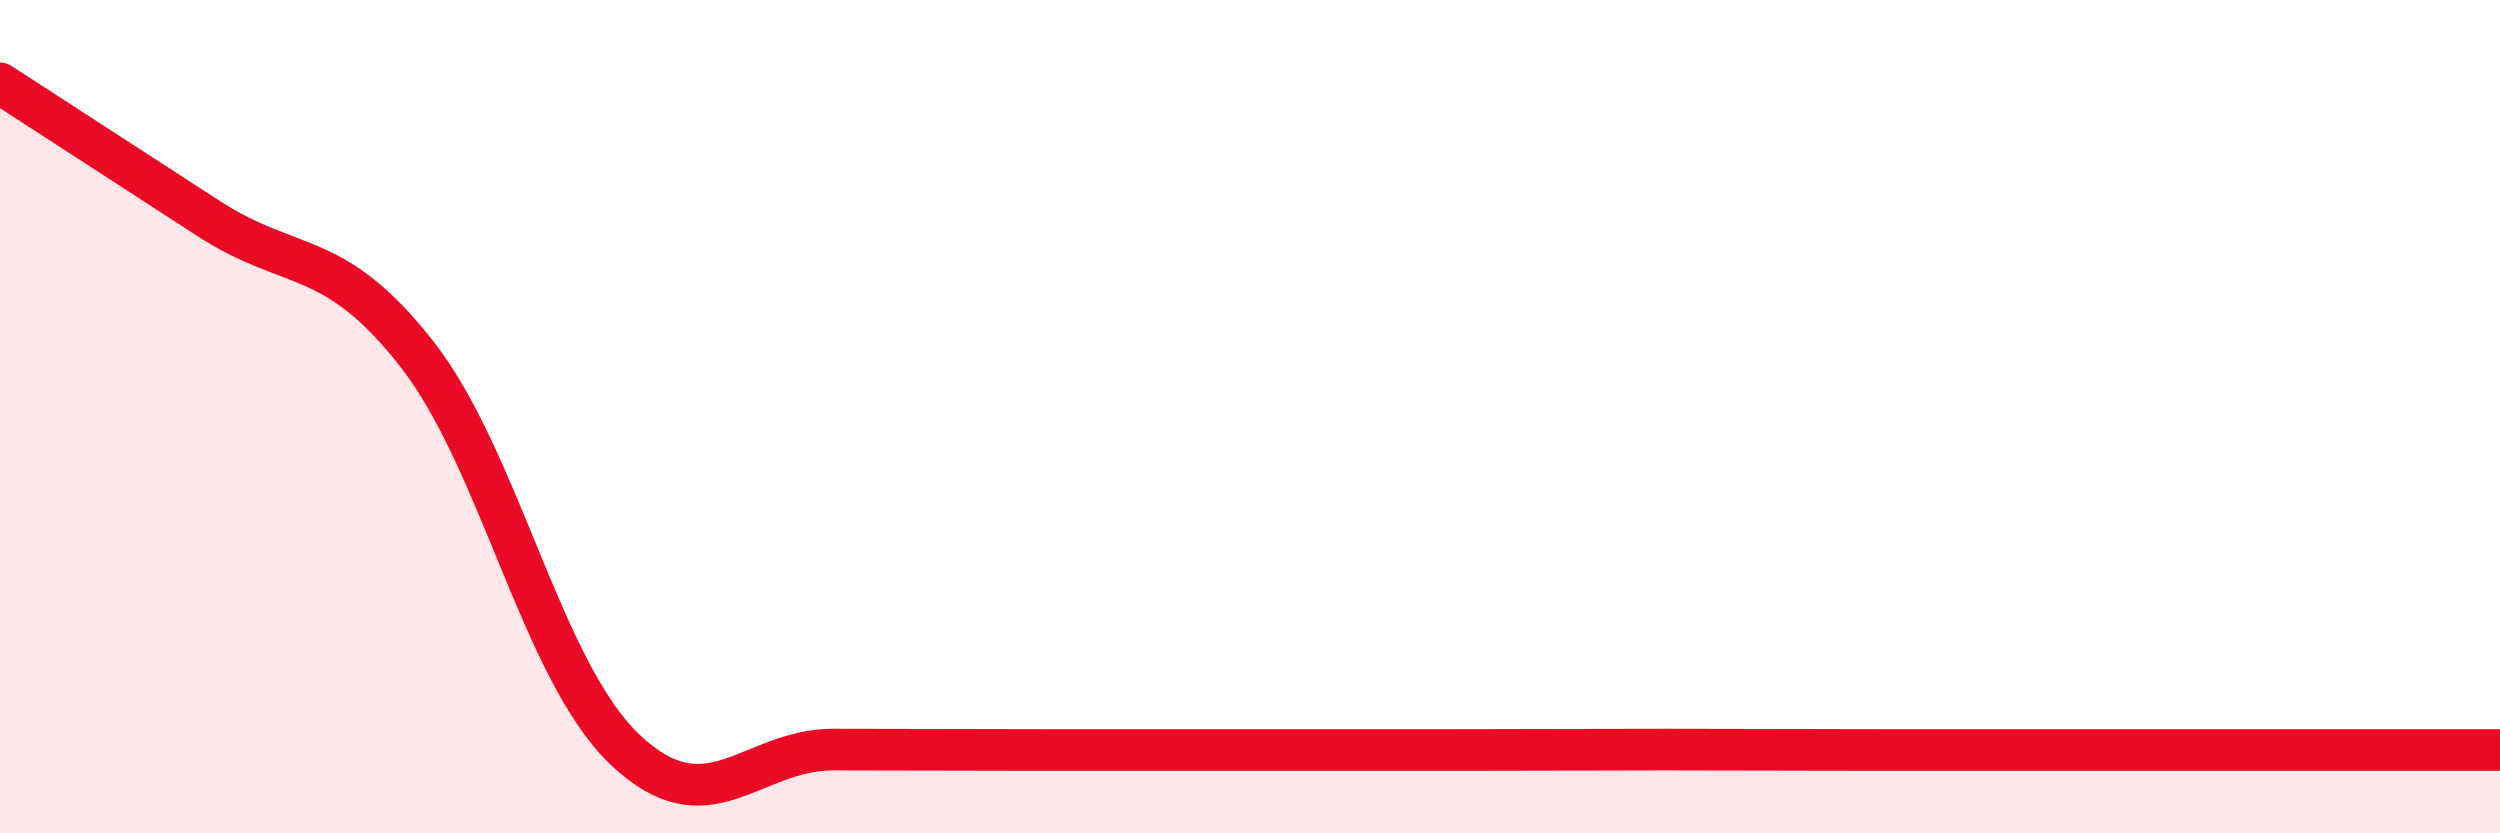
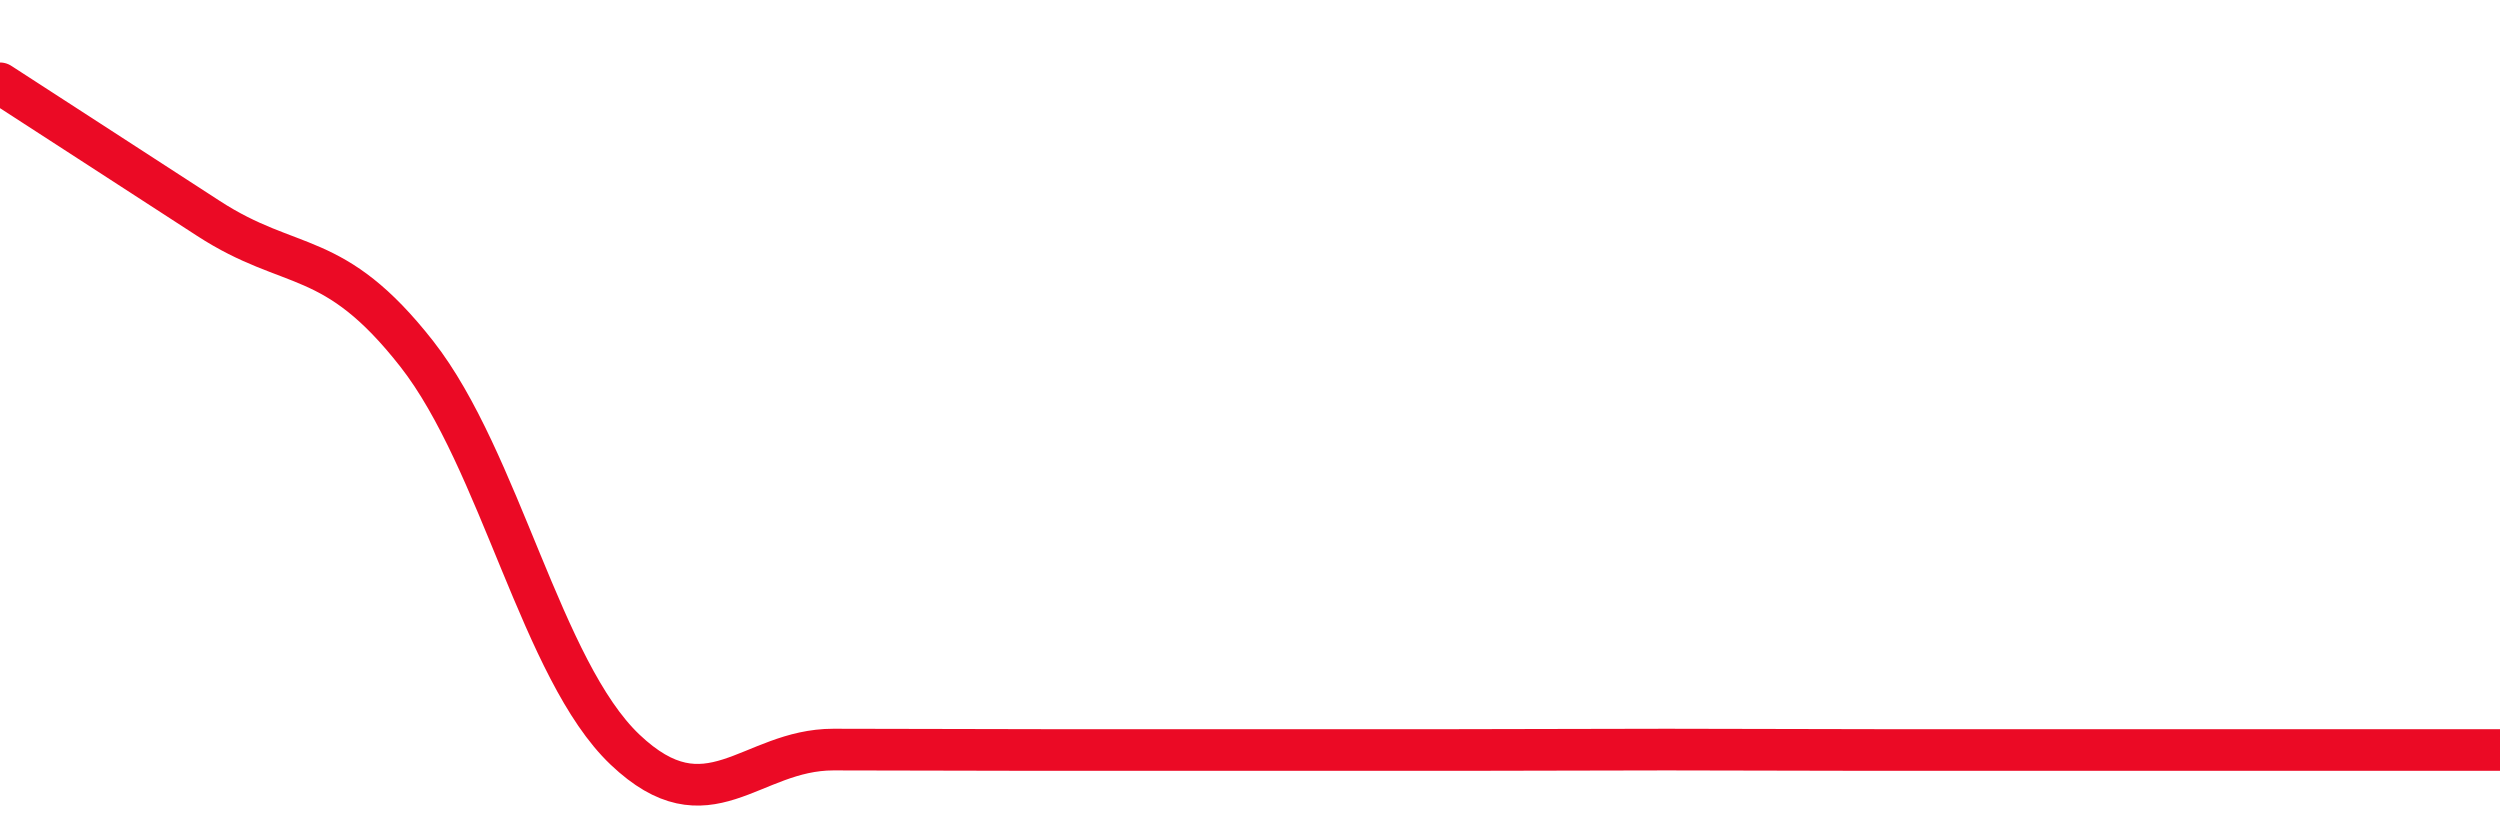
<svg xmlns="http://www.w3.org/2000/svg" width="60" height="20" viewBox="0 0 60 20">
-   <path d="M 0,2 C 1,2.65 3,3.94 5,5.24 C 7,6.54 8,5.94 10,8.49 C 12,11.04 13,16.09 15,17.99 C 17,19.89 18,17.99 20,17.99 C 22,17.99 23,18 25,18 C 27,18 28,18 30,18 C 32,18 33,18 35,18 C 37,18 38,17.99 40,17.99 C 42,17.99 43,18 45,18 C 47,18 47,18 50,18 C 53,18 58,18 60,18L60 20L0 20Z" fill="#EB0A25" opacity="0.1" stroke-linecap="round" stroke-linejoin="round" />
  <path d="M 0,2 C 1,2.65 3,3.94 5,5.24 C 7,6.54 8,5.94 10,8.49 C 12,11.04 13,16.09 15,17.99 C 17,19.89 18,17.99 20,17.99 C 22,17.99 23,18 25,18 C 27,18 28,18 30,18 C 32,18 33,18 35,18 C 37,18 38,17.99 40,17.99 C 42,17.99 43,18 45,18 C 47,18 47,18 50,18 C 53,18 58,18 60,18" stroke="#EB0A25" stroke-width="1" fill="none" stroke-linecap="round" stroke-linejoin="round" />
</svg>